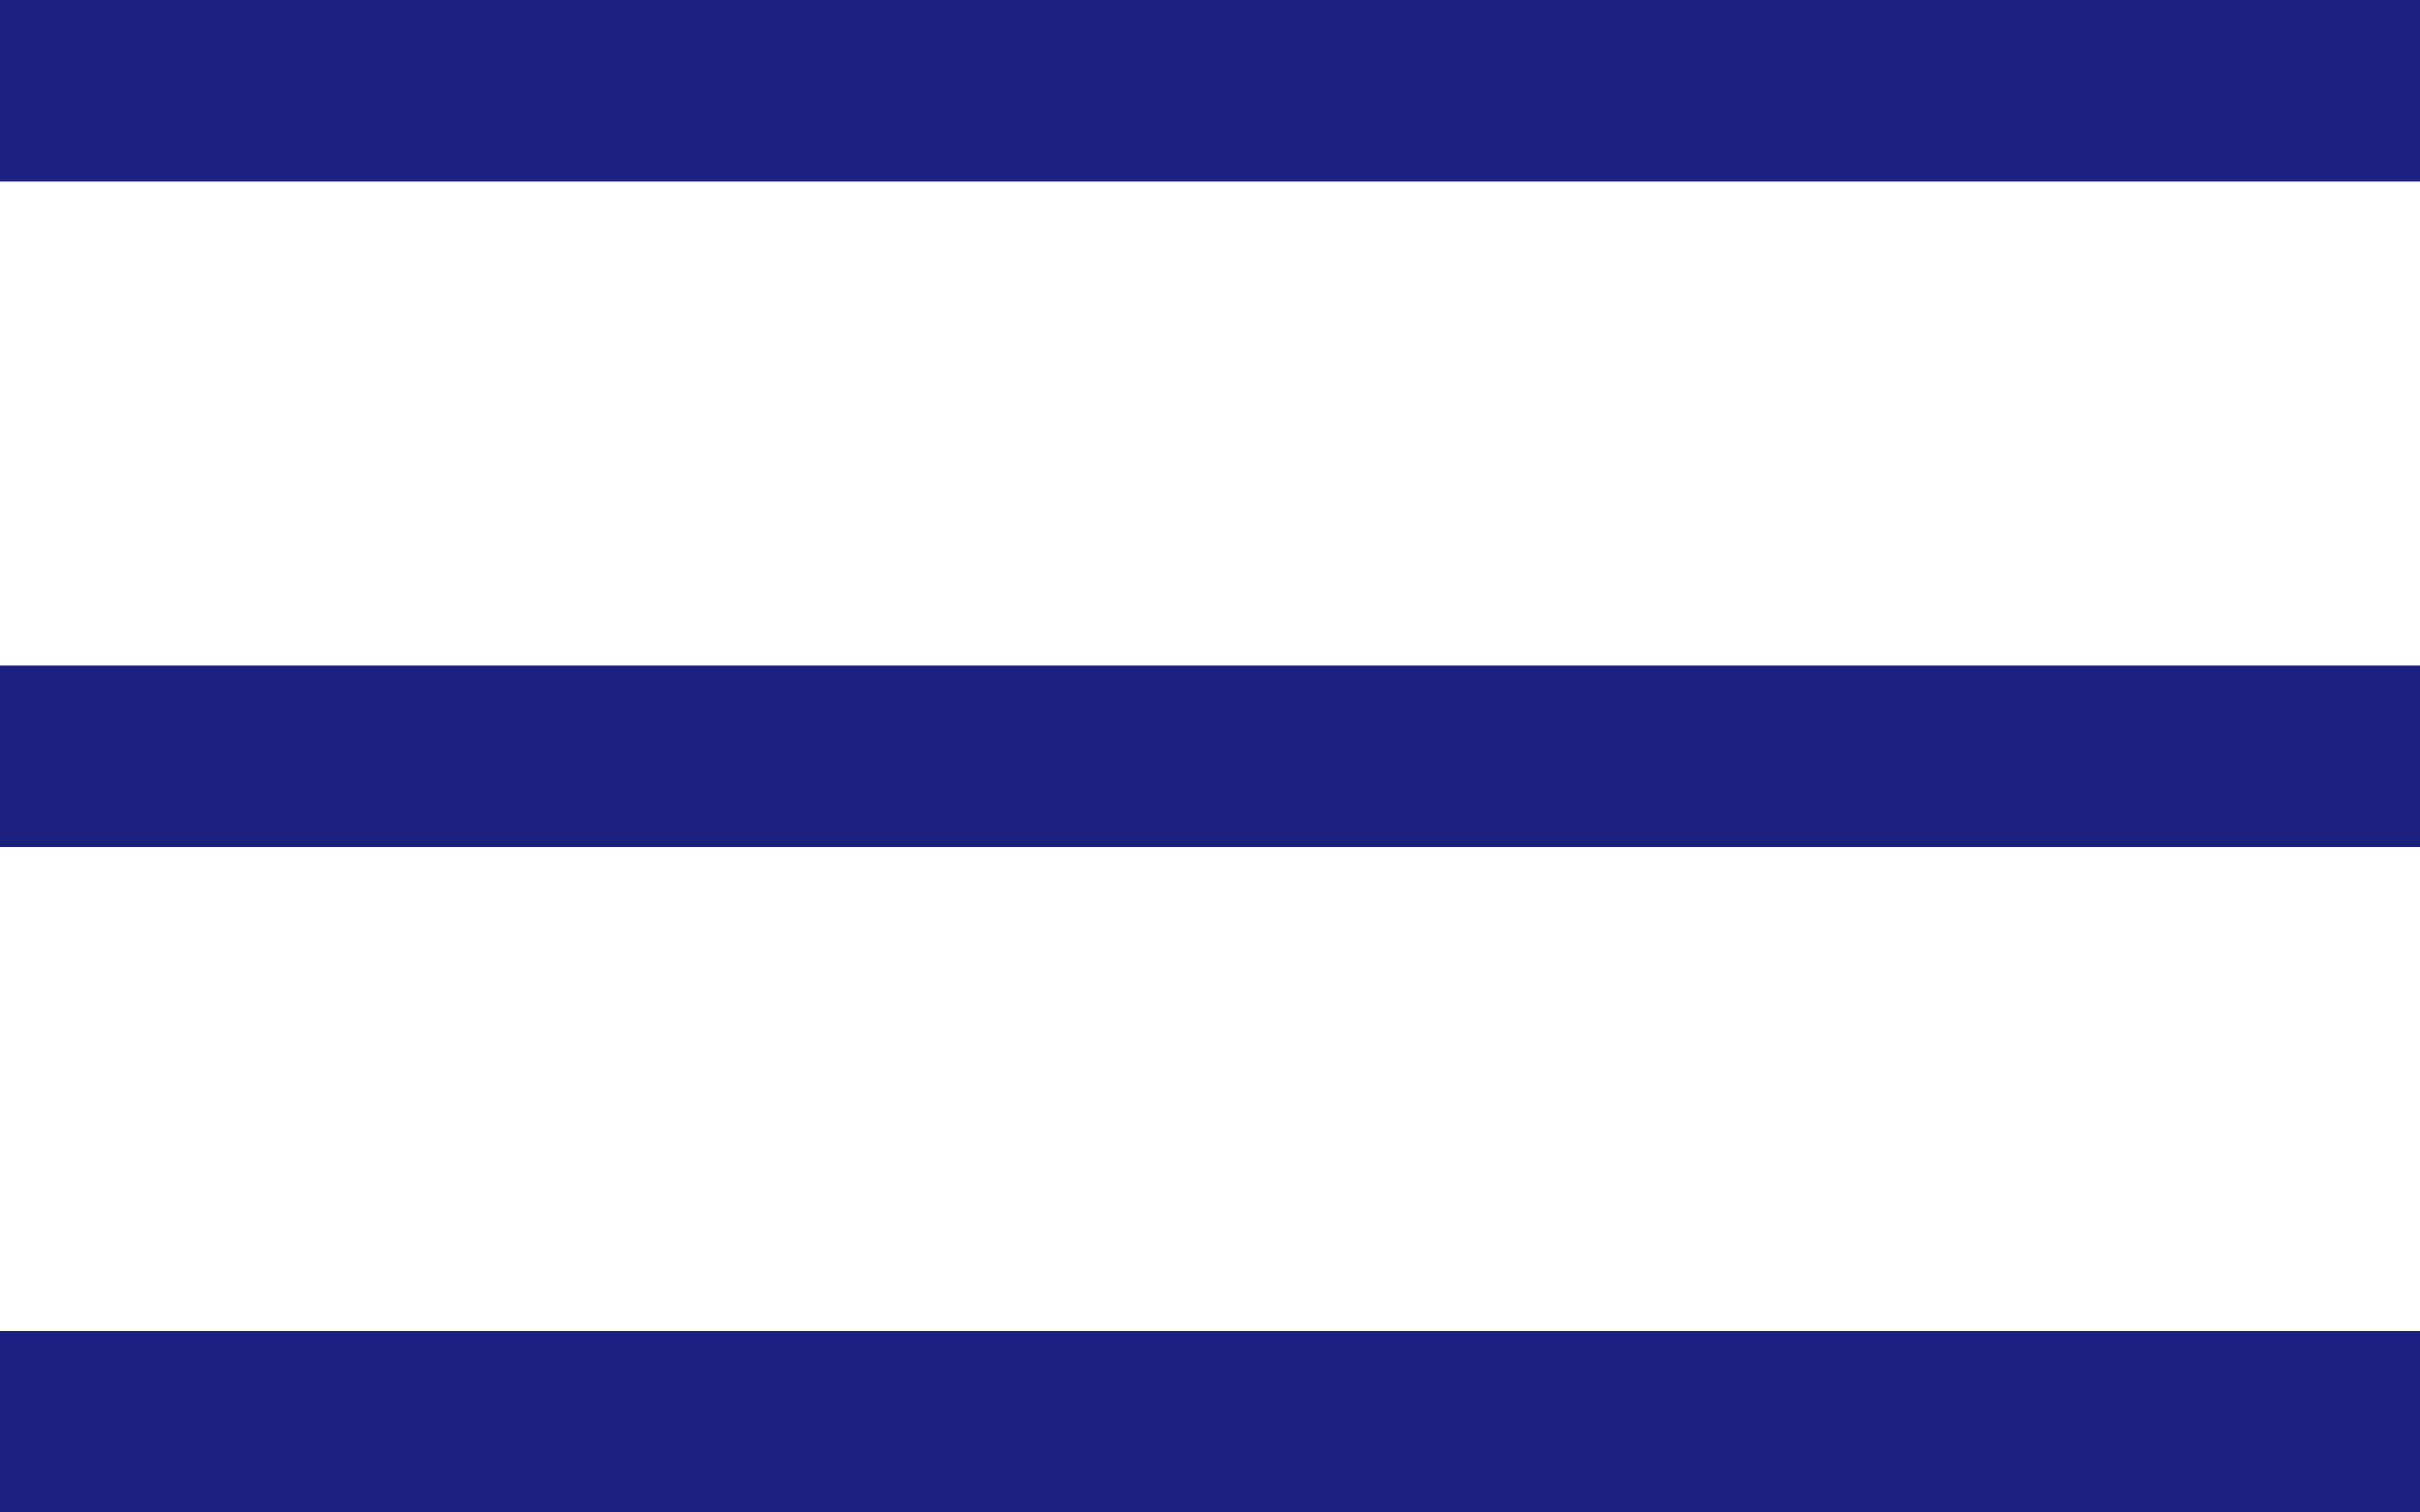
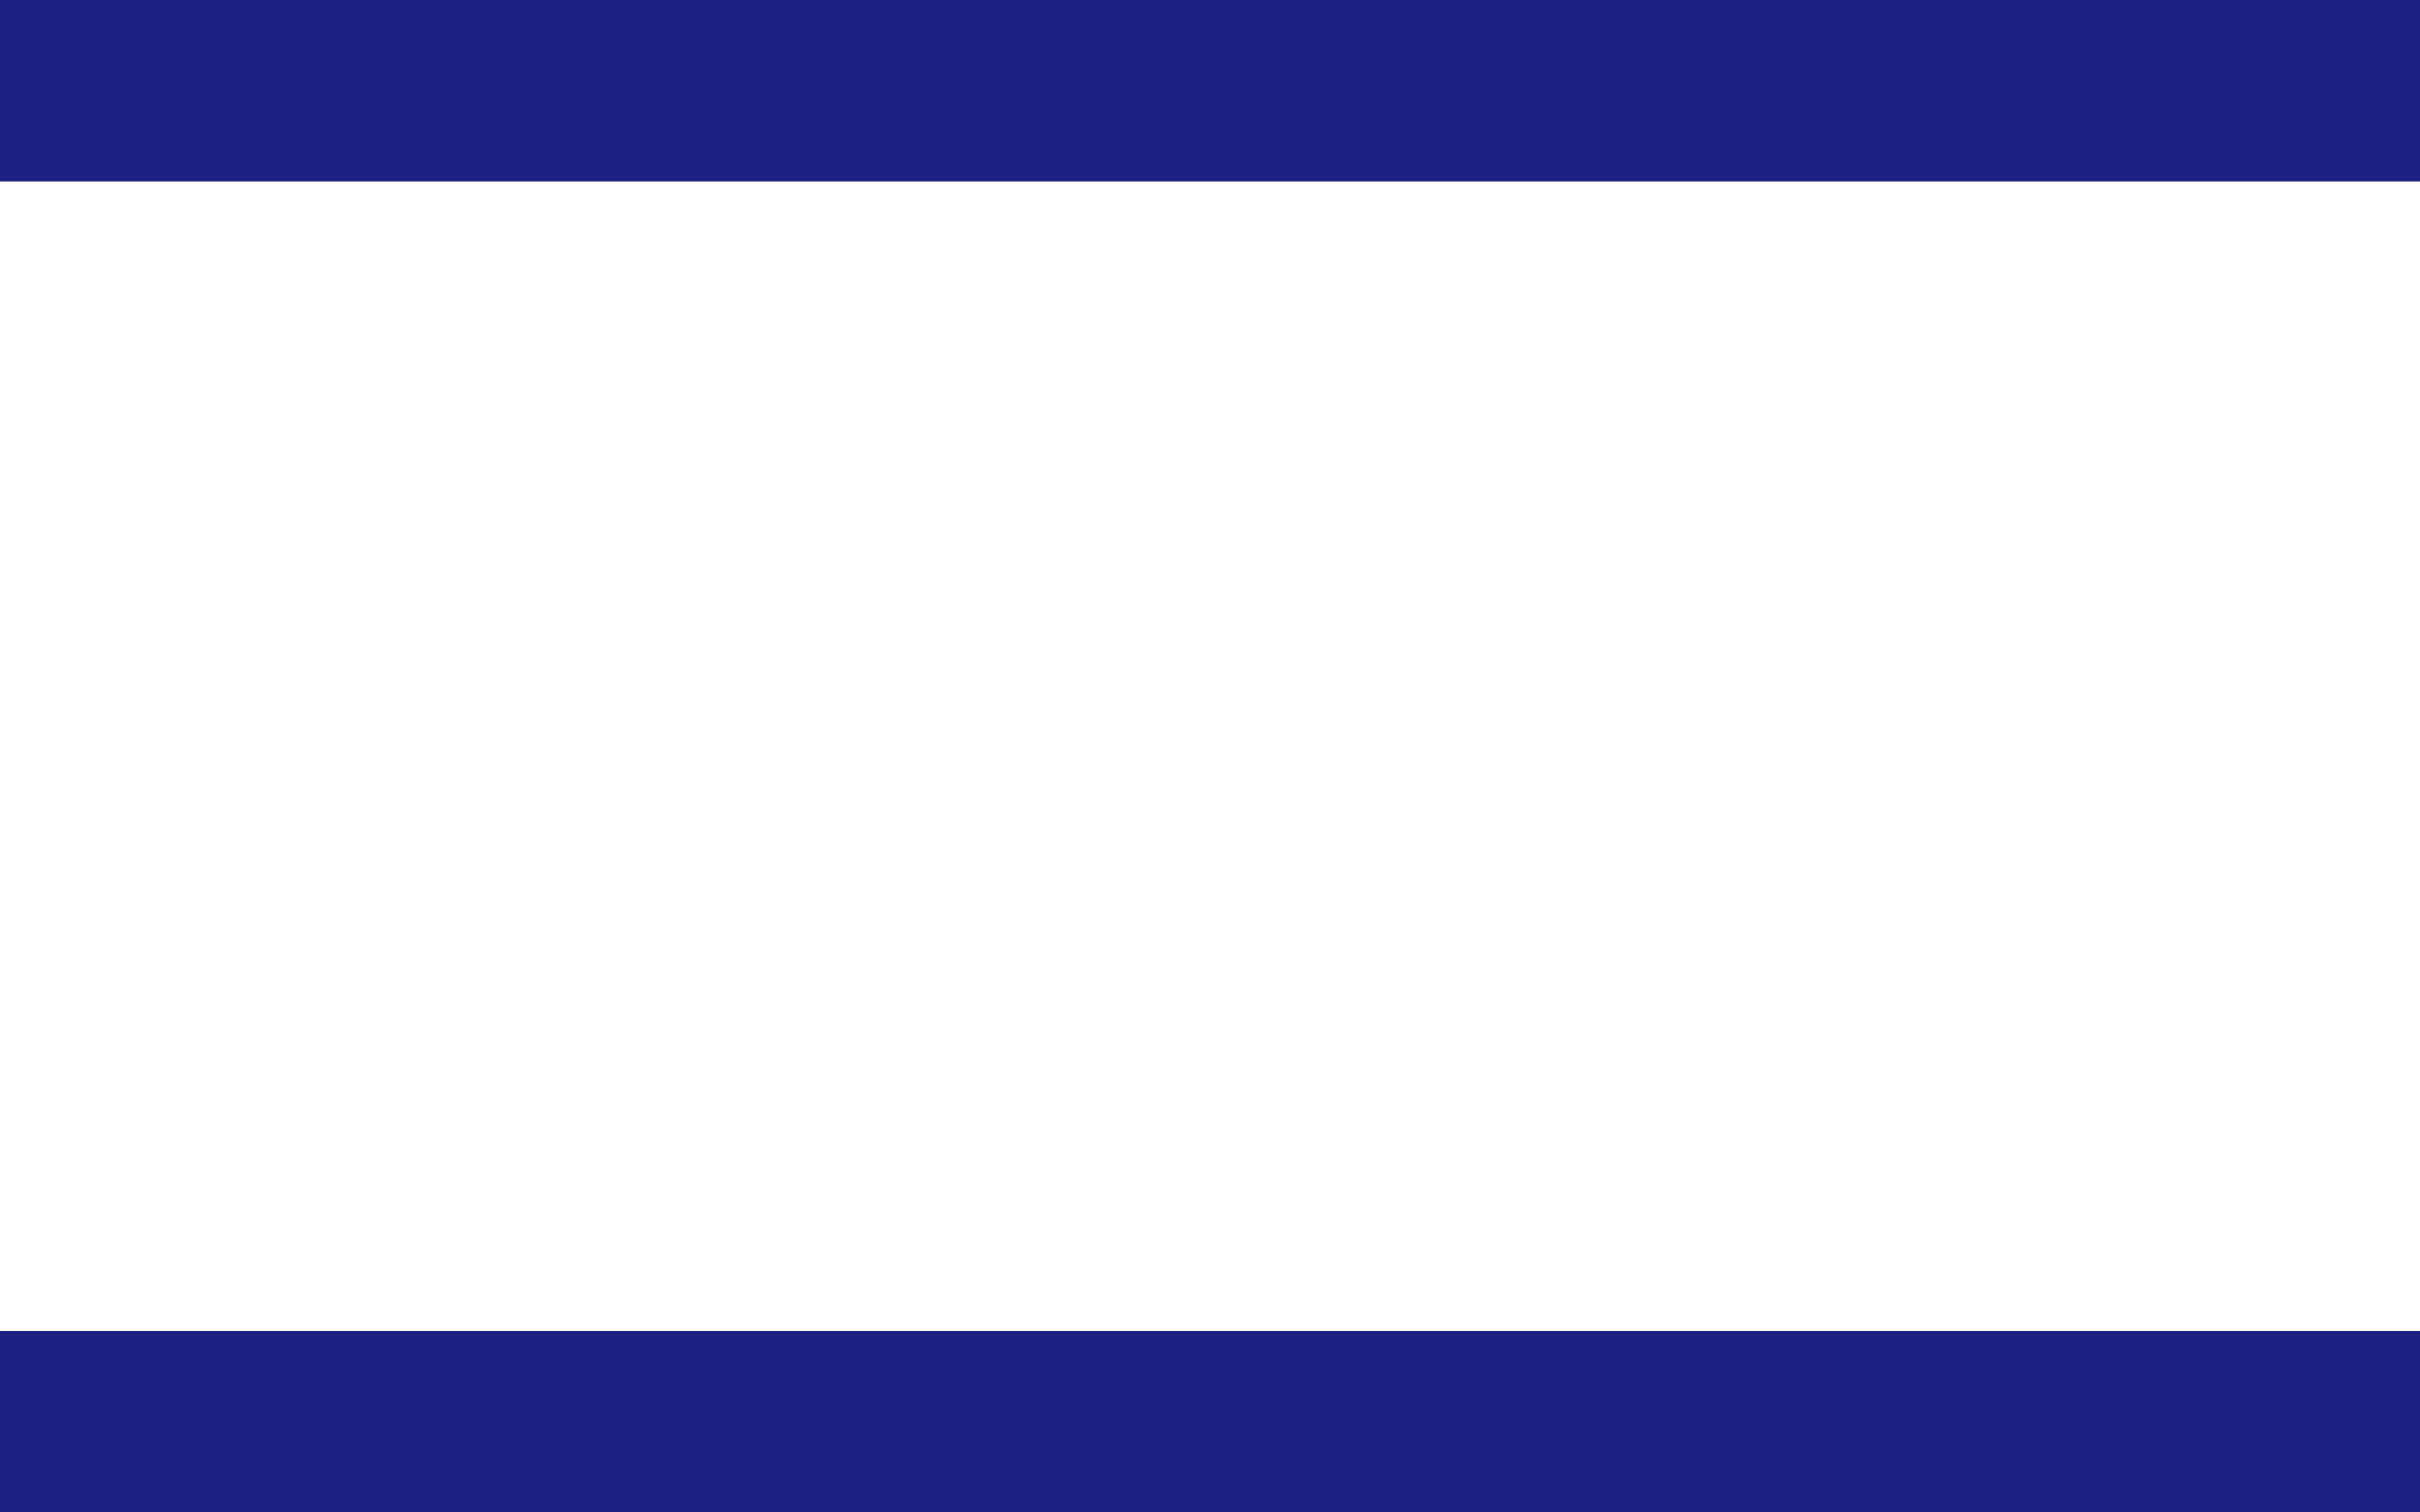
<svg xmlns="http://www.w3.org/2000/svg" width="40" height="25" viewBox="0 0 40 25" fill="none">
  <rect width="40" height="3" fill="#1C2081" />
-   <rect y="11" width="40" height="3" fill="#1C2081" />
  <rect y="22" width="40" height="3" fill="#1C2081" />
</svg>